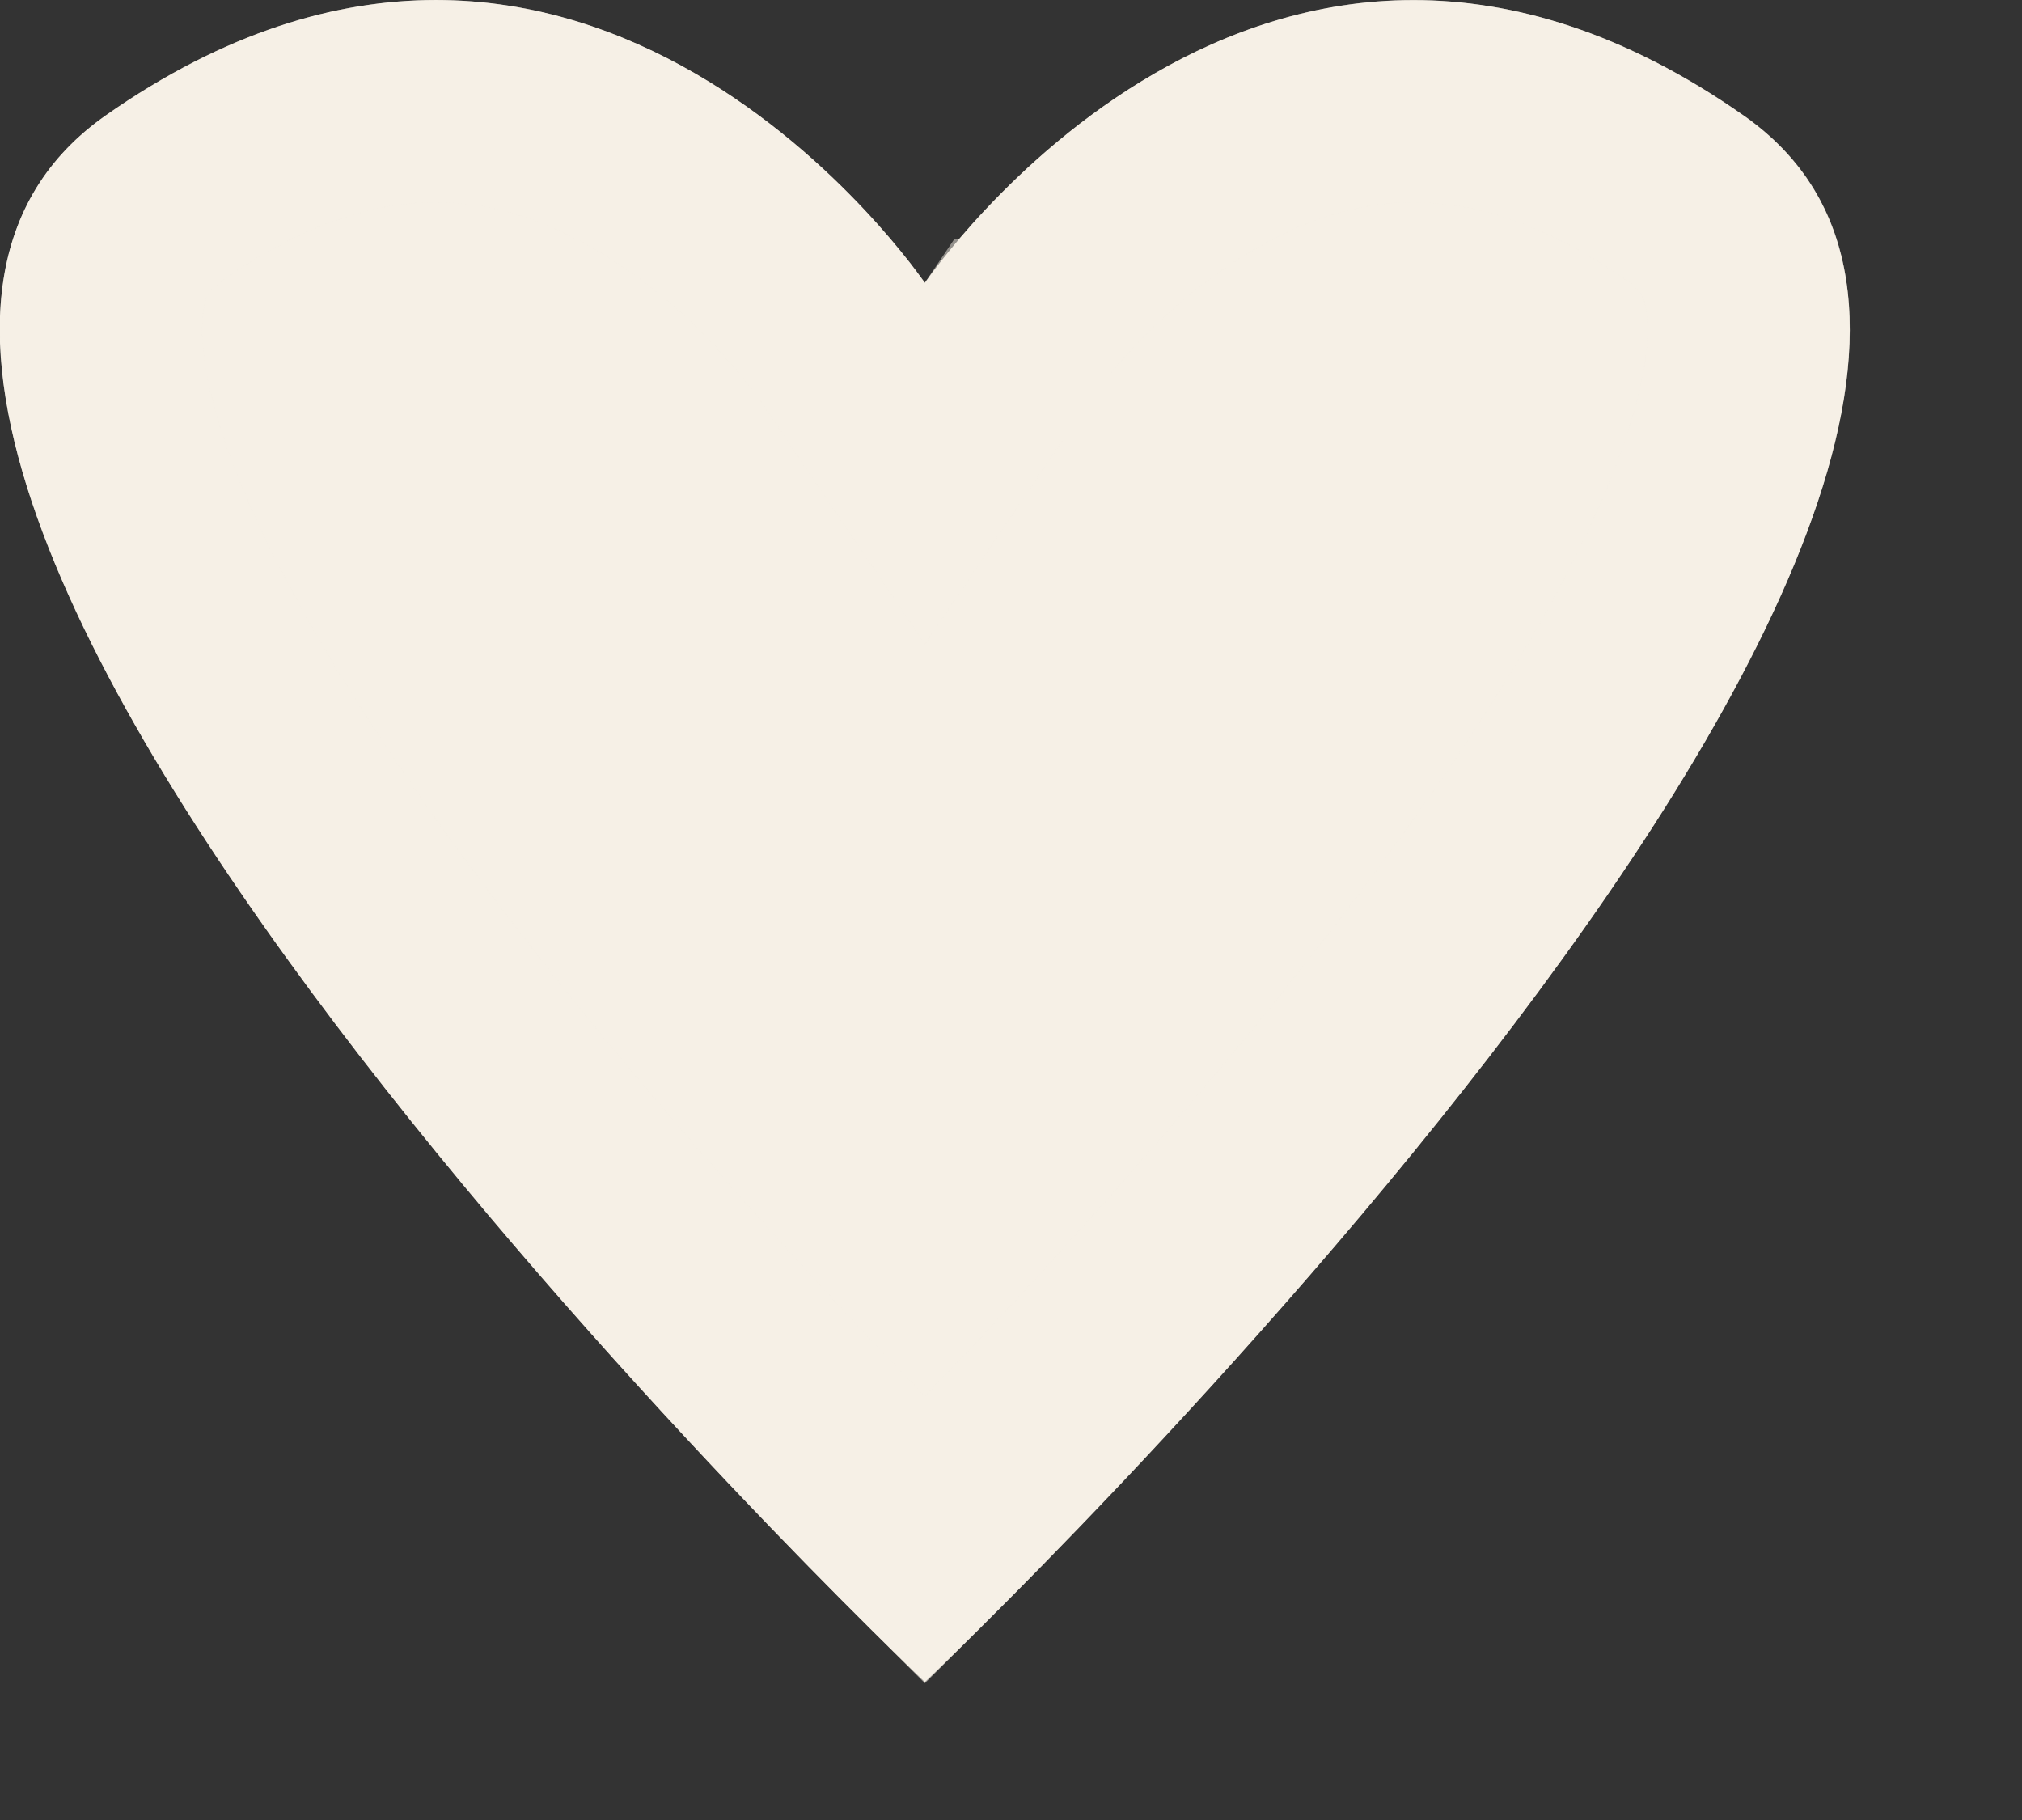
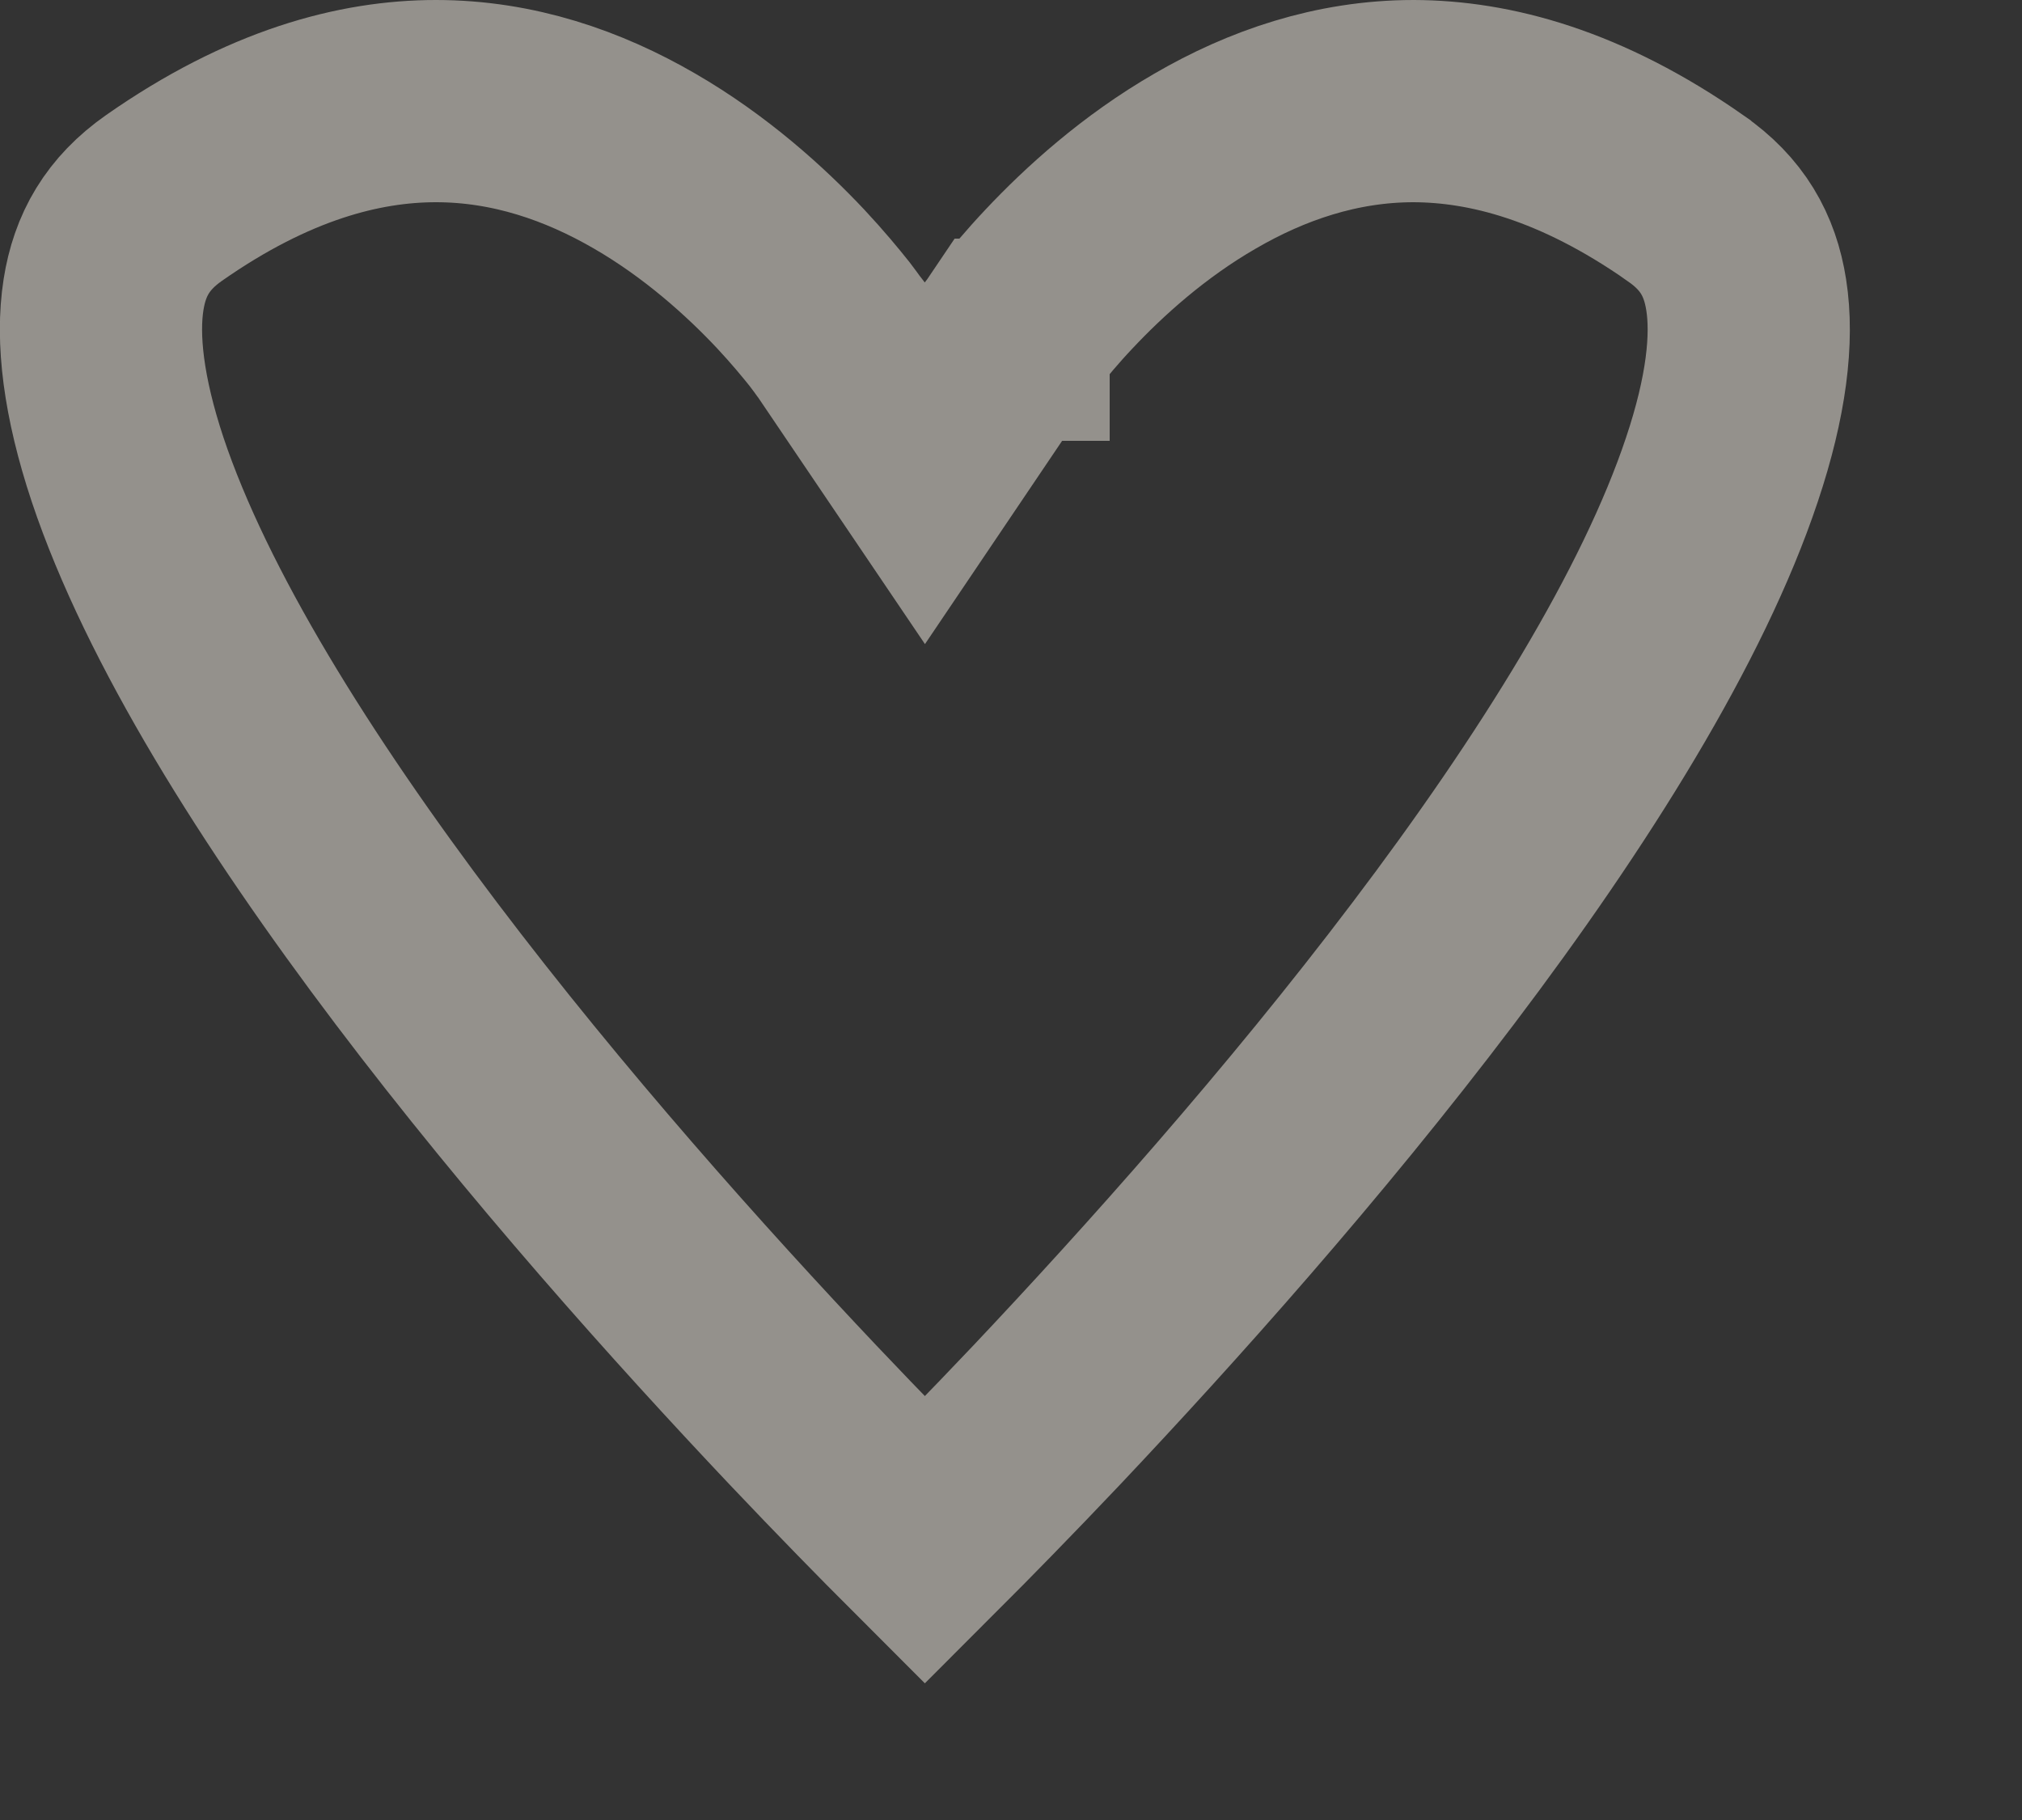
<svg xmlns="http://www.w3.org/2000/svg" width="10" height="9" viewBox="0 0 10 9" fill="none">
  <rect x="0" y="0" width="10" height="9" fill="#333333" stroke="none" />
-   <path d="M8.623 0.571C6.255 -1.088 4.574 1.399 4.574 1.399C4.574 1.399 2.893 -1.088 0.524 0.57C-1.846 2.229 4.574 8.318 4.574 8.318C4.574 8.318 10.993 2.229 8.623 0.571Z" fill="#F6F0E6" />
  <path d="M8.336 0.98L8.337 0.981C8.517 1.106 8.605 1.26 8.636 1.458C8.67 1.674 8.637 1.961 8.516 2.322C8.274 3.047 7.734 3.911 7.088 4.764C6.449 5.609 5.734 6.407 5.177 6.997C4.941 7.246 4.734 7.457 4.574 7.617C4.414 7.457 4.207 7.246 3.971 6.997C3.413 6.407 2.698 5.609 2.059 4.764C1.413 3.91 0.873 3.046 0.631 2.322C0.511 1.961 0.478 1.673 0.512 1.457C0.543 1.26 0.631 1.105 0.811 0.979C1.328 0.617 1.779 0.5 2.156 0.5C2.539 0.5 2.885 0.621 3.187 0.796C3.49 0.971 3.737 1.195 3.91 1.379C3.995 1.47 4.06 1.549 4.103 1.603C4.124 1.631 4.14 1.652 4.149 1.665L4.159 1.678L4.16 1.68L4.16 1.68L4.16 1.68L4.574 2.292L4.987 1.68L4.987 1.68L4.988 1.68L4.988 1.679L4.988 1.678L4.998 1.665C5.008 1.652 5.023 1.631 5.045 1.603C5.087 1.549 5.152 1.47 5.238 1.379C5.411 1.195 5.657 0.971 5.961 0.796C6.262 0.621 6.609 0.5 6.991 0.5C7.368 0.501 7.819 0.618 8.336 0.98Z" stroke="#F6F0E6" stroke-opacity="0.5" />
</svg>